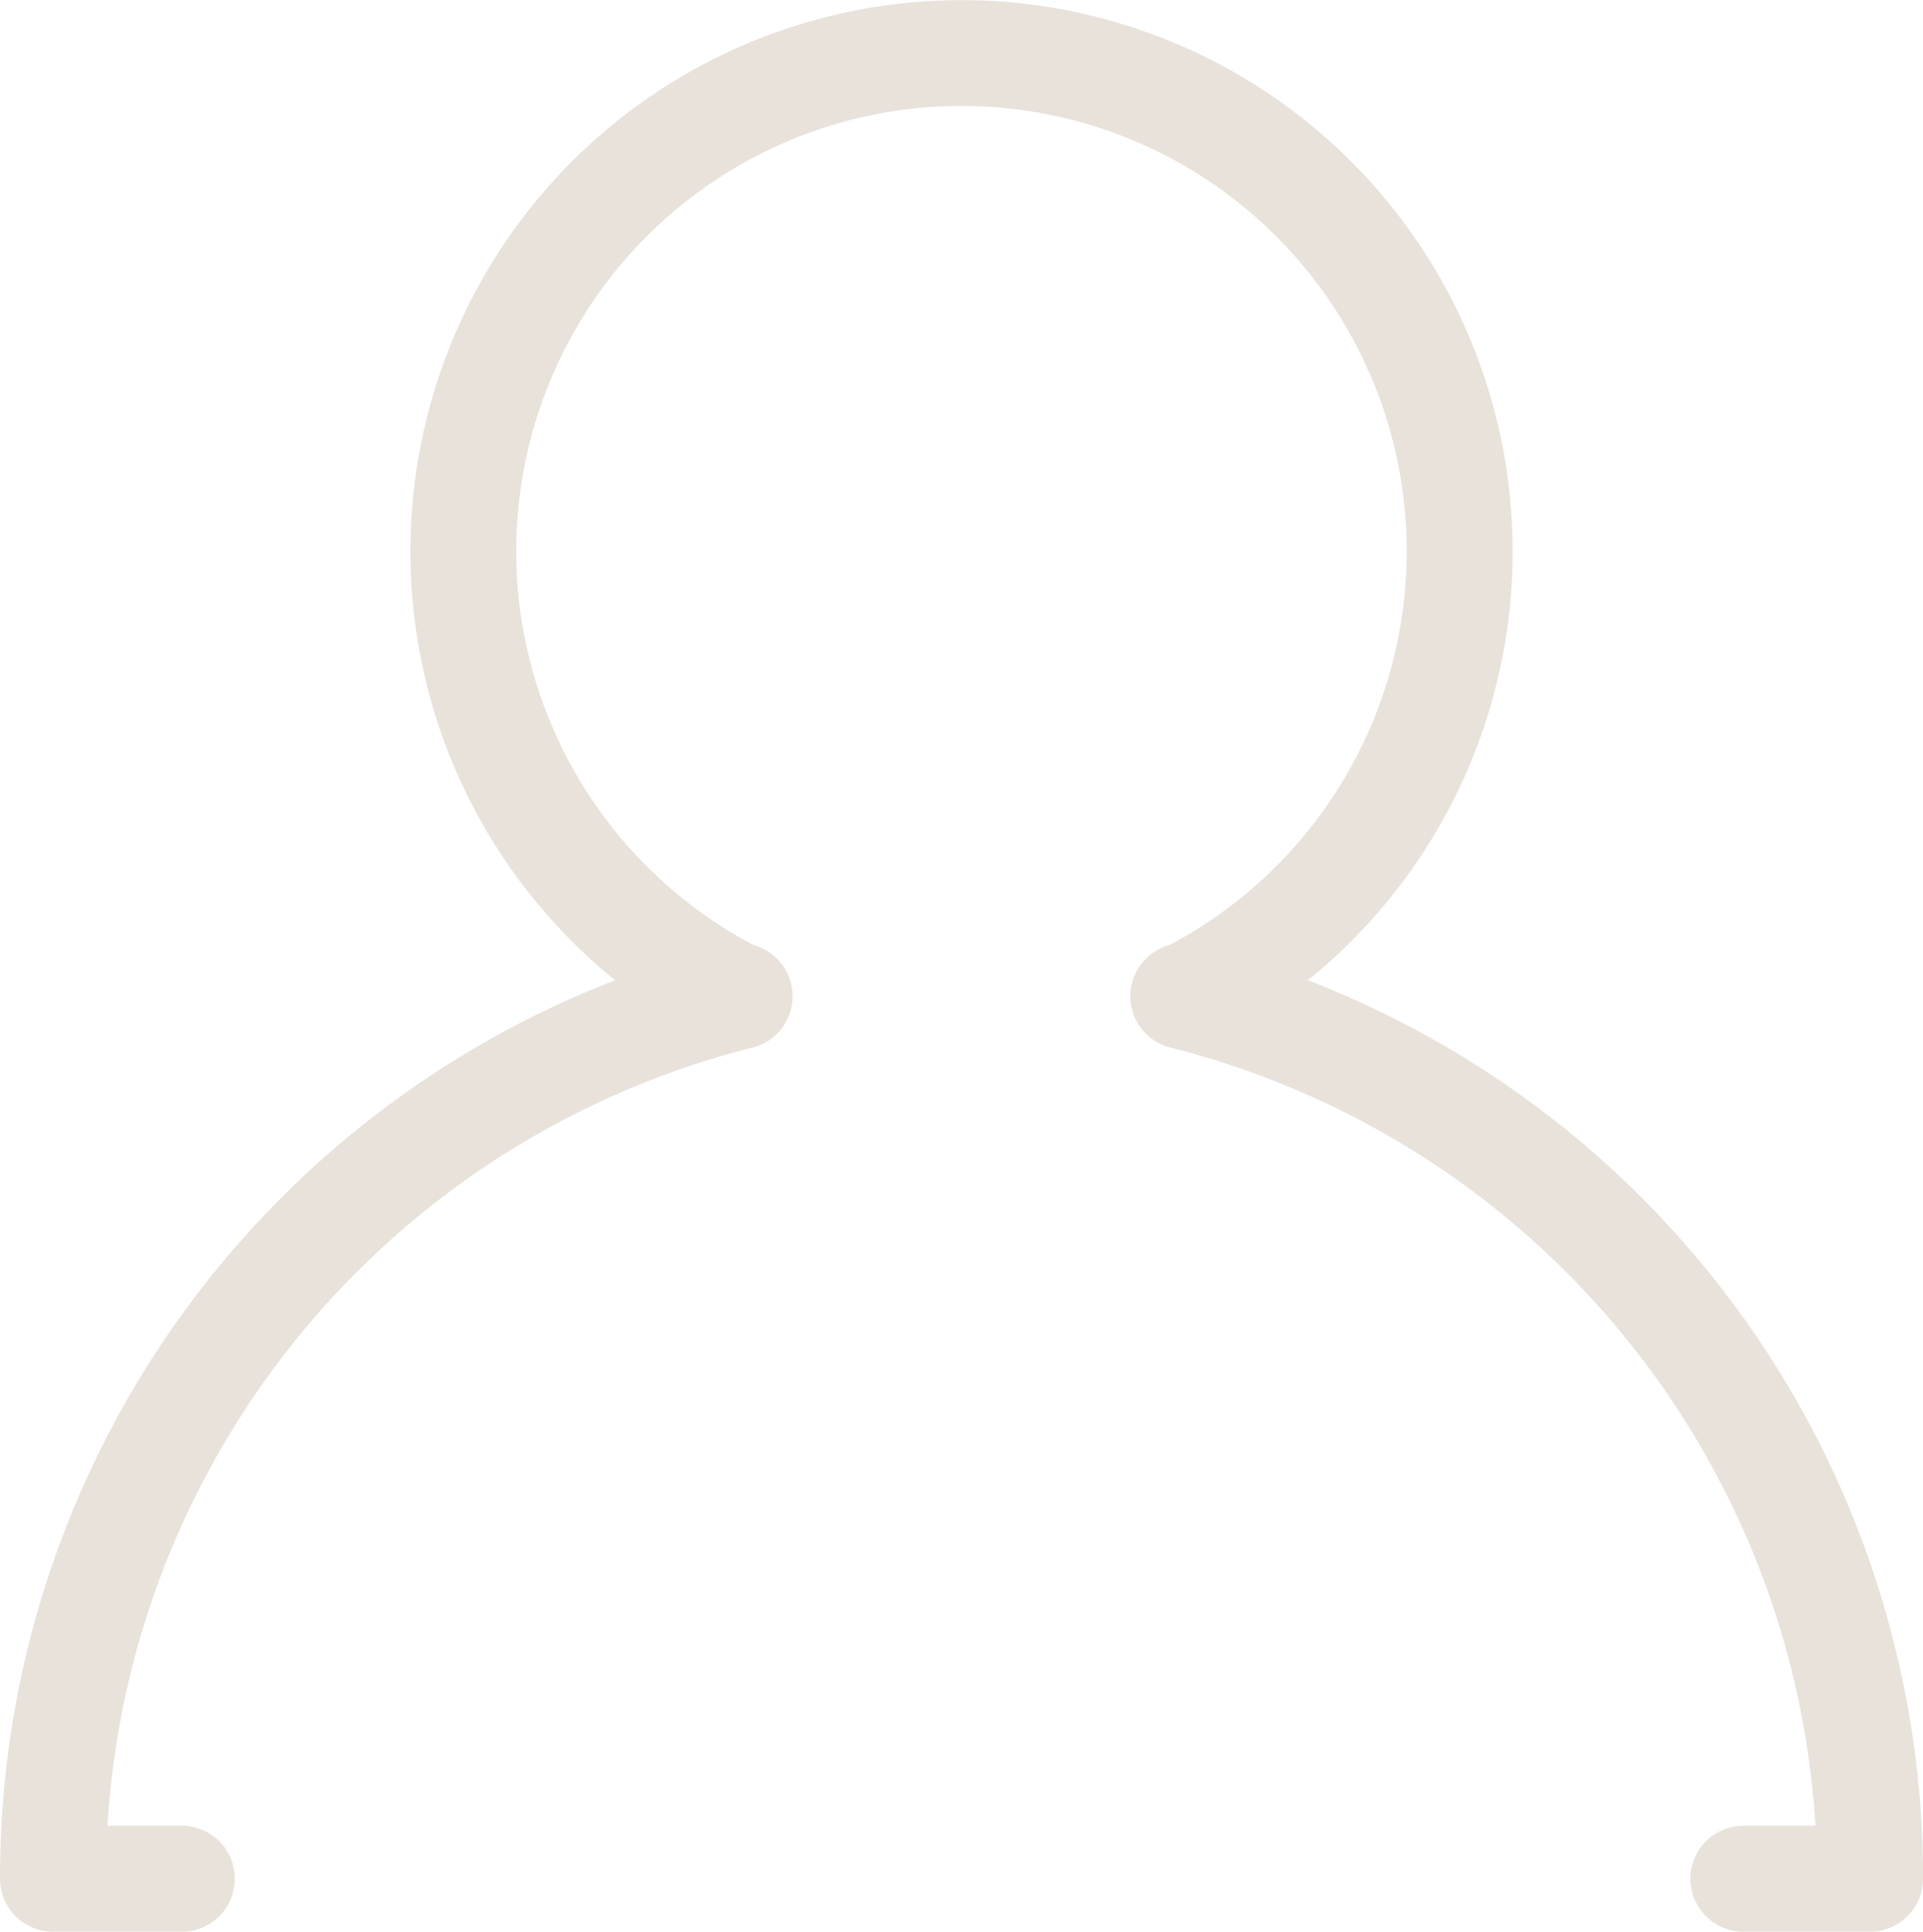
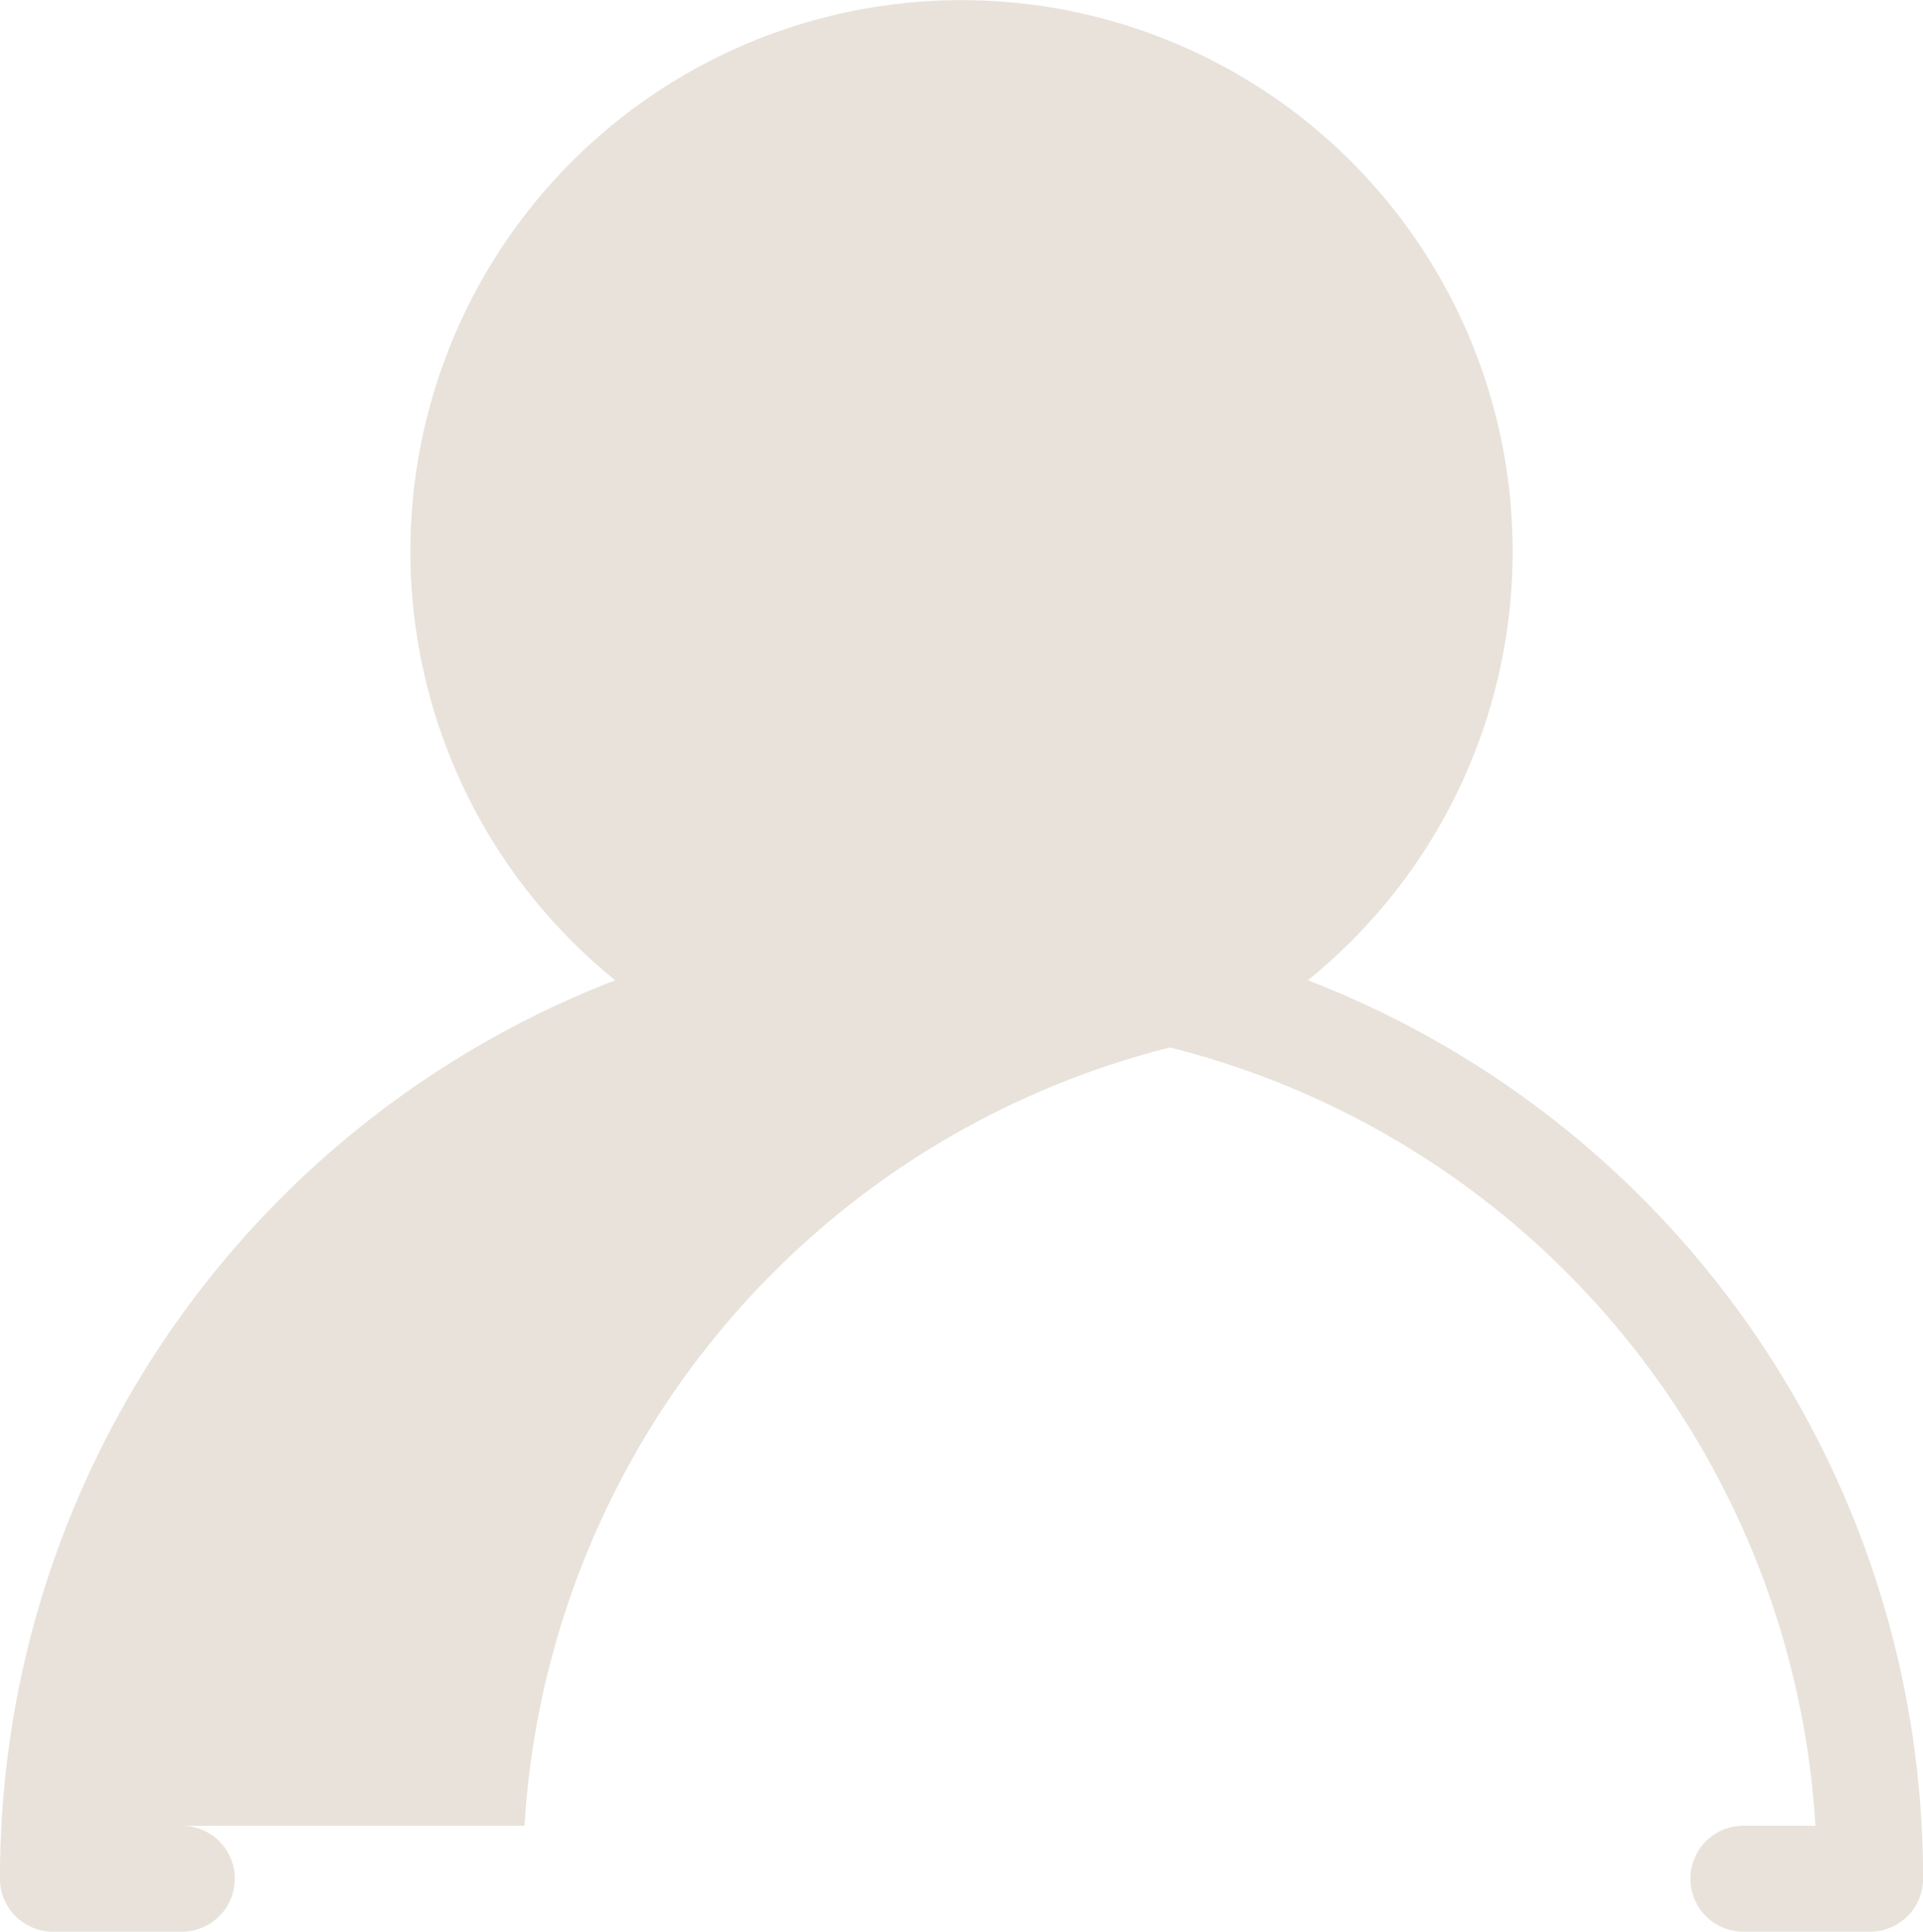
<svg xmlns="http://www.w3.org/2000/svg" id="Laag_1" data-name="Laag 1" viewBox="0 0 25.89 26">
  <defs>
    <style>
      .cls-1 {
        fill: #e8e2db;
      }
    </style>
  </defs>
-   <path class="cls-1" d="M25.232,26H23.527a.713.713,0,1,1,0-1.426h.97a11.517,11.517,0,0,0-8.685-10.474.713.713,0,0,1-.057-1.366l.052-.018a5.994,5.994,0,1,0-5.615,0l.052.018a.713.713,0,0,1-.057,1.366,11.517,11.517,0,0,0-8.685,10.474H2.503a.713.713,0,1,1,0,1.426H.768a.713.713,0,0,1-.713-.713A12.946,12.946,0,0,1,8.338,13.194a7.42,7.42,0,1,1,9.325,0,12.946,12.946,0,0,1,8.283,12.093A.713.713,0,0,1,25.232,26Z" transform="translate(-0.055)" />
+   <path class="cls-1" d="M25.232,26H23.527a.713.713,0,1,1,0-1.426h.97a11.517,11.517,0,0,0-8.685-10.474.713.713,0,0,1-.057-1.366l.052-.018l.052.018a.713.713,0,0,1-.057,1.366,11.517,11.517,0,0,0-8.685,10.474H2.503a.713.713,0,1,1,0,1.426H.768a.713.713,0,0,1-.713-.713A12.946,12.946,0,0,1,8.338,13.194a7.42,7.42,0,1,1,9.325,0,12.946,12.946,0,0,1,8.283,12.093A.713.713,0,0,1,25.232,26Z" transform="translate(-0.055)" />
</svg>